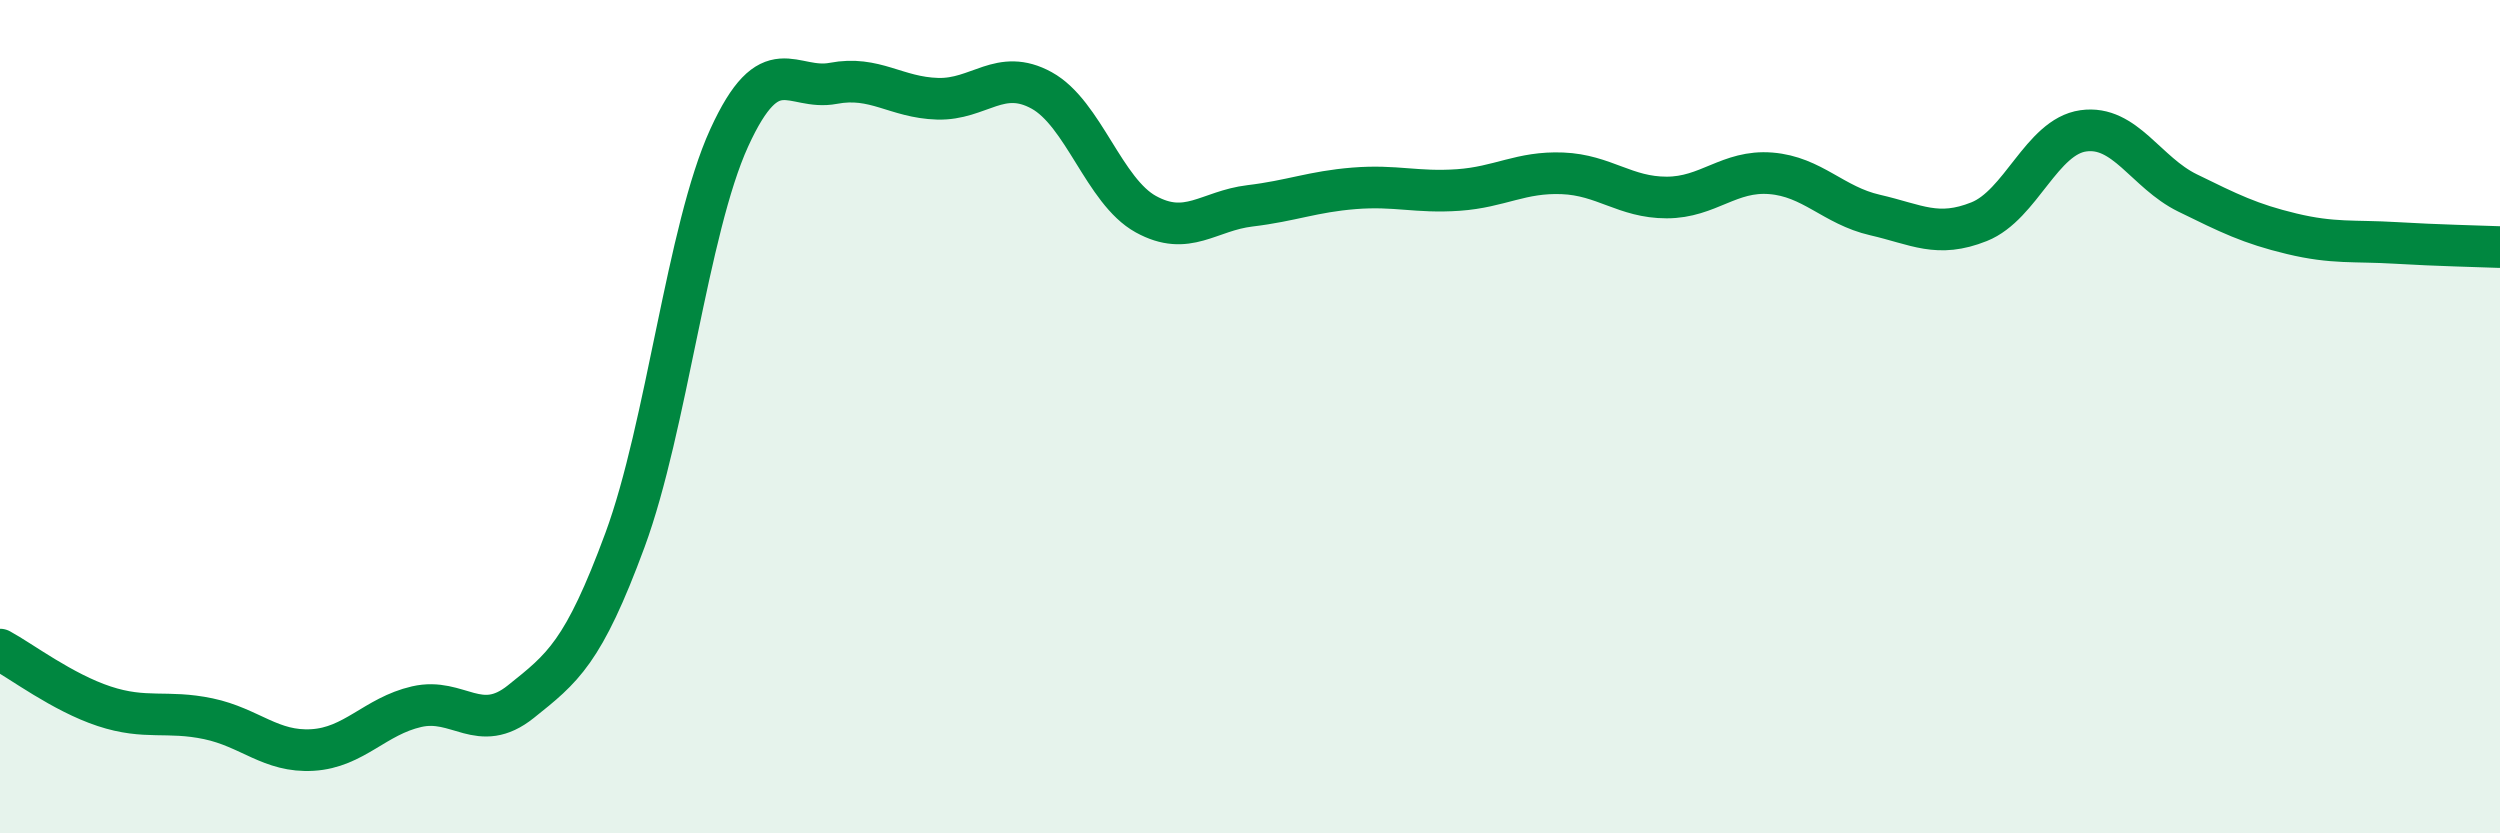
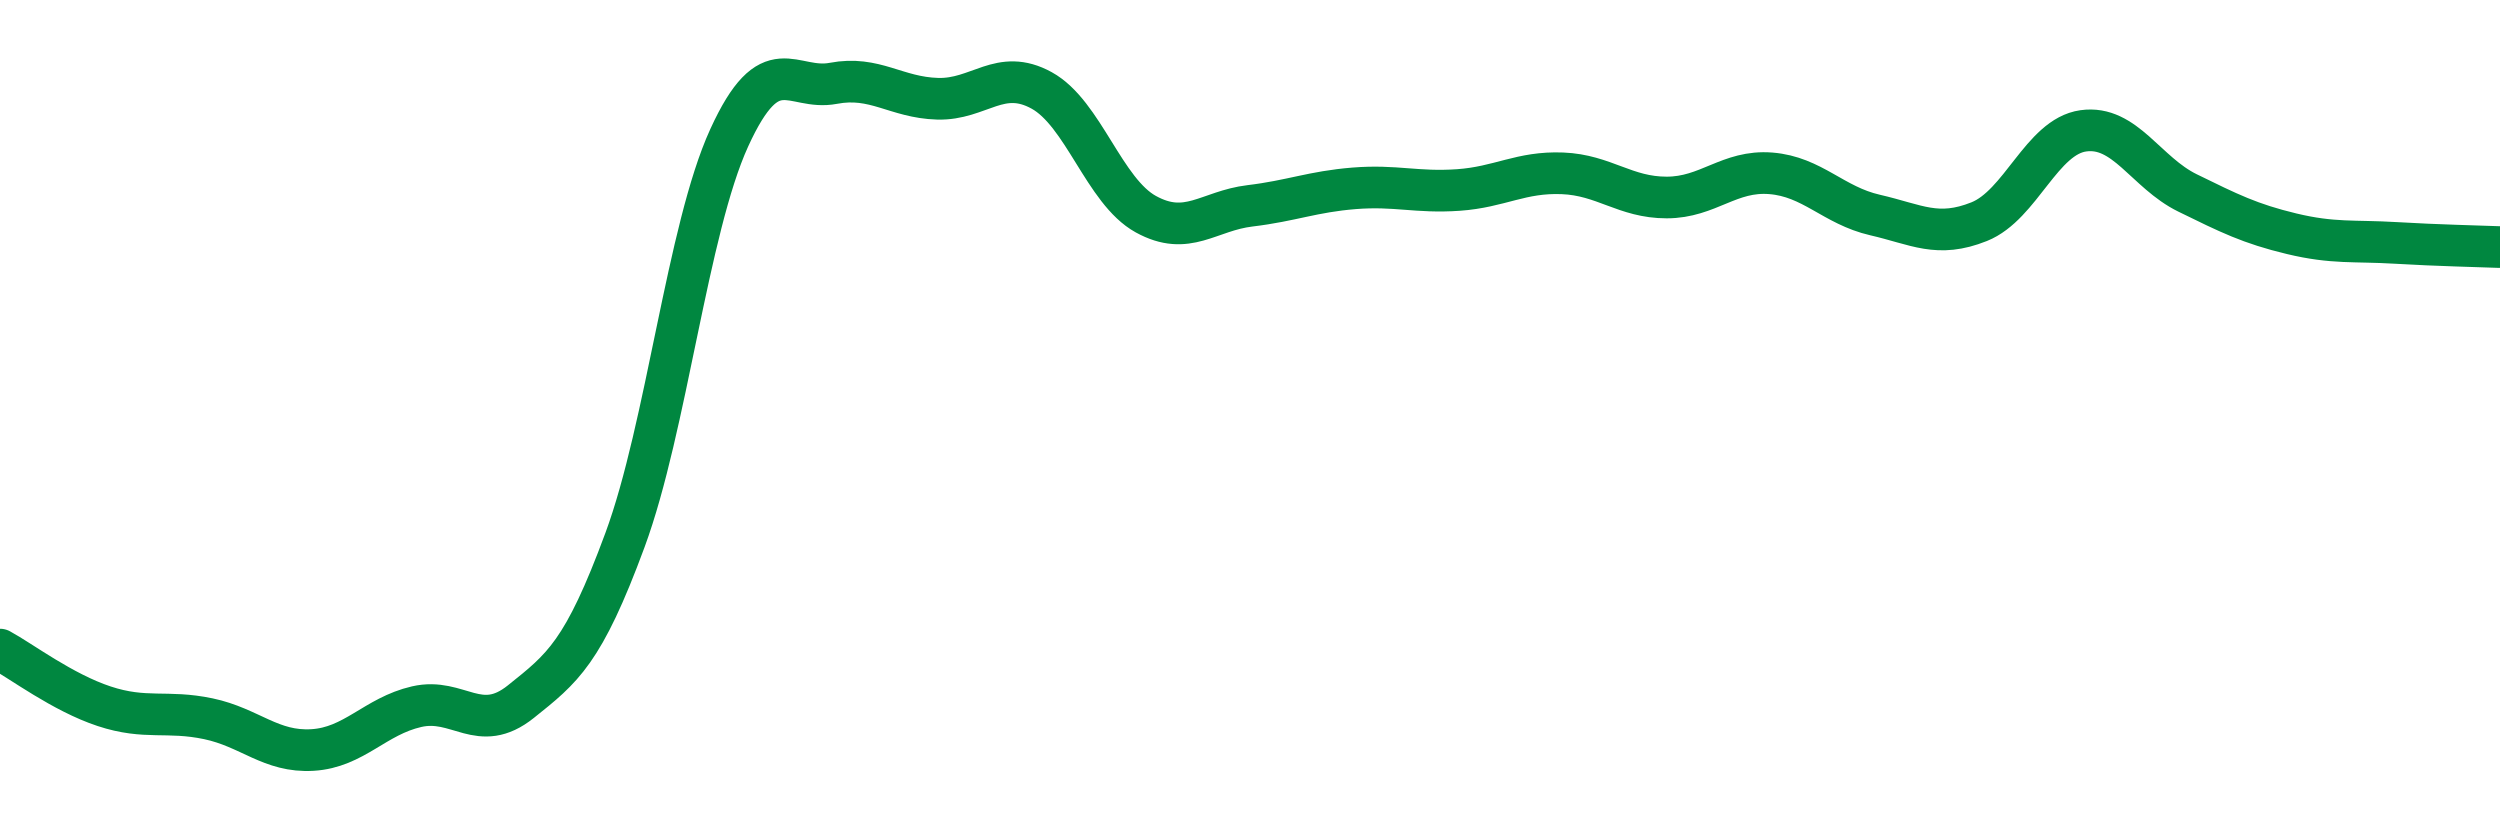
<svg xmlns="http://www.w3.org/2000/svg" width="60" height="20" viewBox="0 0 60 20">
-   <path d="M 0,15.59 C 0.5,15.86 1.5,16.62 2.5,16.95 C 3.5,17.28 4,17.04 5,17.25 C 6,17.46 6.5,18.06 7.5,18 C 8.5,17.94 9,17.19 10,16.96 C 11,16.73 11.5,17.64 12.5,16.84 C 13.5,16.04 14,15.67 15,12.96 C 16,10.25 16.5,5.5 17.5,3.31 C 18.5,1.12 19,2.19 20,2 C 21,1.81 21.5,2.34 22.5,2.37 C 23.5,2.4 24,1.62 25,2.17 C 26,2.72 26.5,4.59 27.5,5.14 C 28.5,5.69 29,5.06 30,4.94 C 31,4.82 31.5,4.6 32.5,4.52 C 33.5,4.44 34,4.63 35,4.56 C 36,4.49 36.5,4.12 37.5,4.16 C 38.5,4.2 39,4.74 40,4.74 C 41,4.74 41.5,4.08 42.5,4.16 C 43.5,4.24 44,4.93 45,5.16 C 46,5.39 46.5,5.72 47.5,5.32 C 48.5,4.92 49,3.28 50,3.14 C 51,3 51.5,4.14 52.5,4.63 C 53.5,5.12 54,5.37 55,5.61 C 56,5.85 56.5,5.77 57.5,5.83 C 58.5,5.89 59.5,5.91 60,5.93L60 20L0 20Z" fill="#008740" opacity="0.1" stroke-linecap="round" stroke-linejoin="round" />
  <path d="M 0,15.59 C 0.5,15.86 1.5,16.62 2.5,16.95 C 3.5,17.28 4,17.04 5,17.25 C 6,17.46 6.5,18.06 7.5,18 C 8.5,17.94 9,17.19 10,16.96 C 11,16.73 11.5,17.64 12.5,16.84 C 13.5,16.04 14,15.67 15,12.96 C 16,10.25 16.5,5.5 17.5,3.31 C 18.5,1.12 19,2.19 20,2 C 21,1.81 21.5,2.34 22.5,2.37 C 23.5,2.4 24,1.62 25,2.17 C 26,2.72 26.5,4.59 27.5,5.14 C 28.5,5.69 29,5.06 30,4.94 C 31,4.82 31.5,4.6 32.5,4.52 C 33.5,4.44 34,4.63 35,4.56 C 36,4.49 36.5,4.12 37.5,4.16 C 38.5,4.2 39,4.74 40,4.74 C 41,4.74 41.5,4.08 42.5,4.16 C 43.5,4.24 44,4.93 45,5.16 C 46,5.39 46.5,5.72 47.5,5.32 C 48.5,4.92 49,3.28 50,3.14 C 51,3 51.5,4.14 52.5,4.63 C 53.5,5.12 54,5.37 55,5.61 C 56,5.85 56.5,5.77 57.5,5.83 C 58.5,5.89 59.5,5.91 60,5.93" stroke="#008740" stroke-width="1" fill="none" stroke-linecap="round" stroke-linejoin="round" />
</svg>